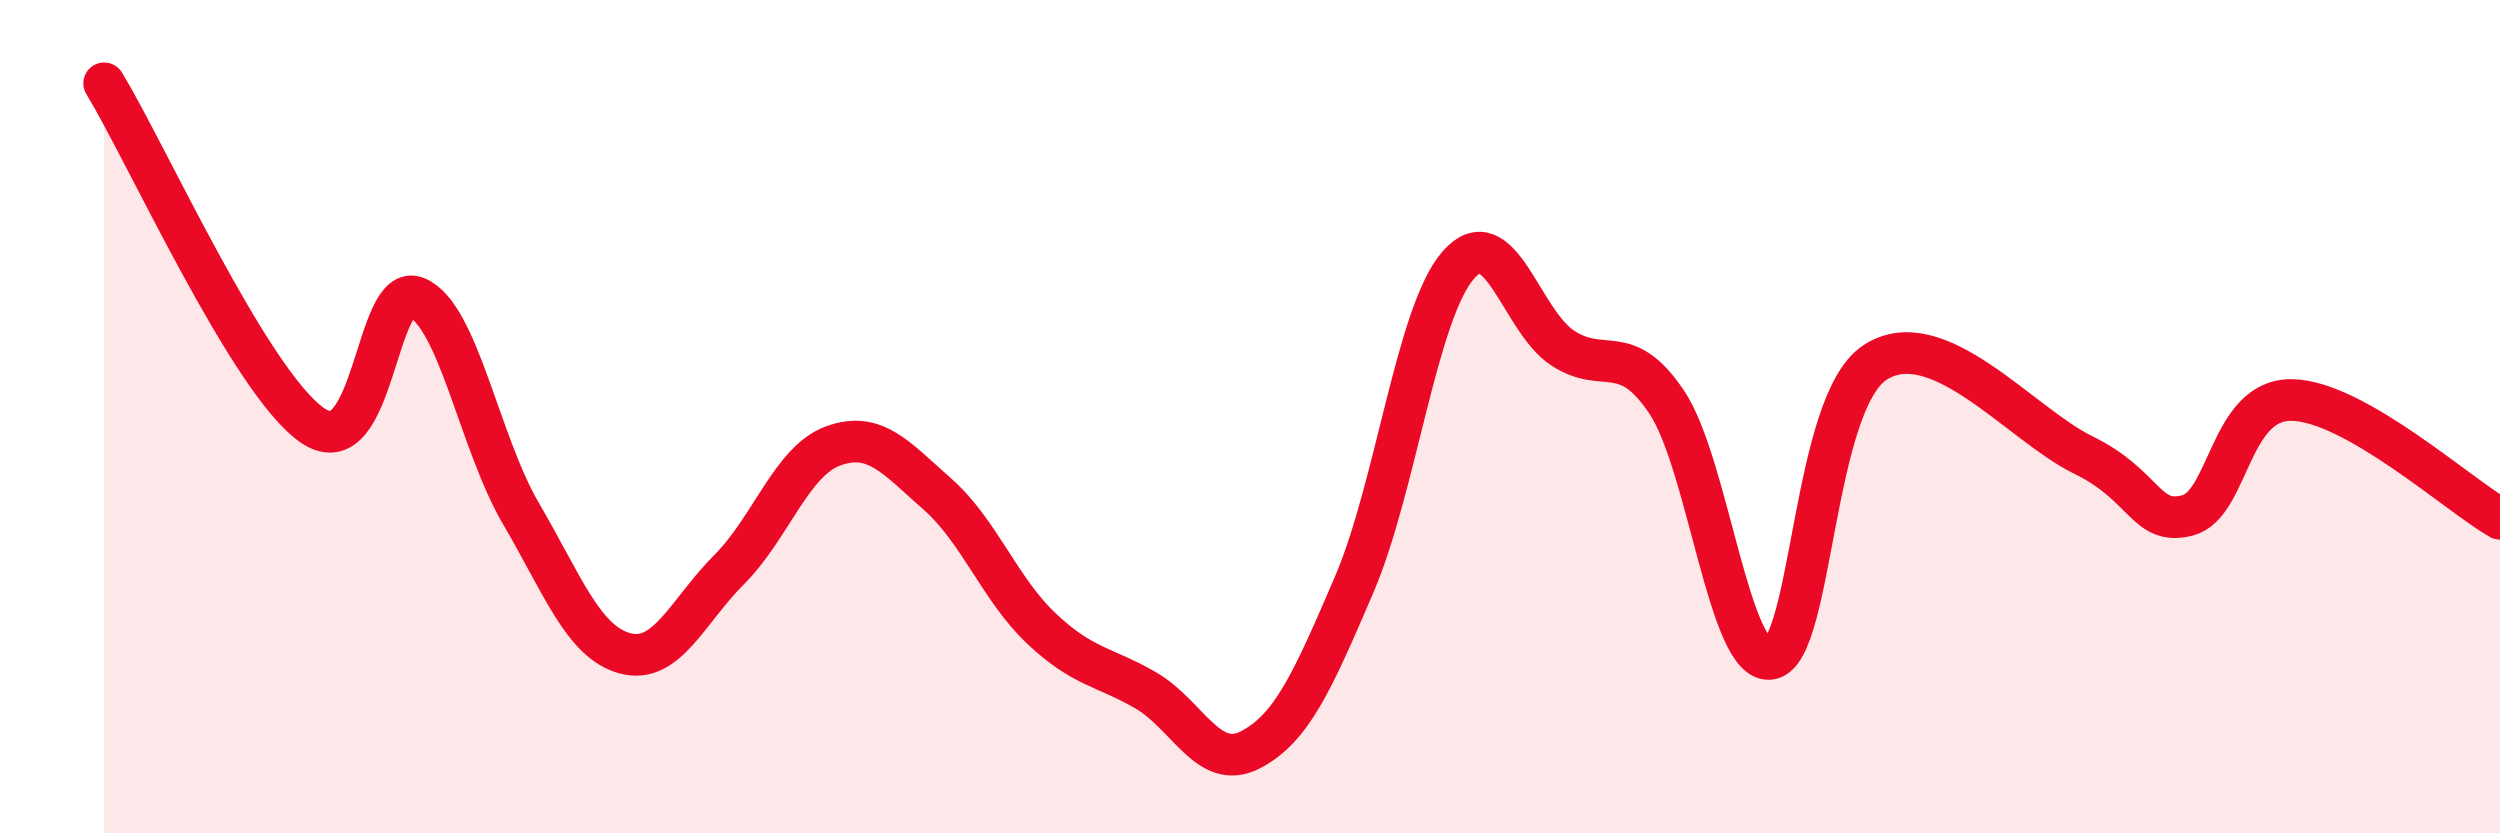
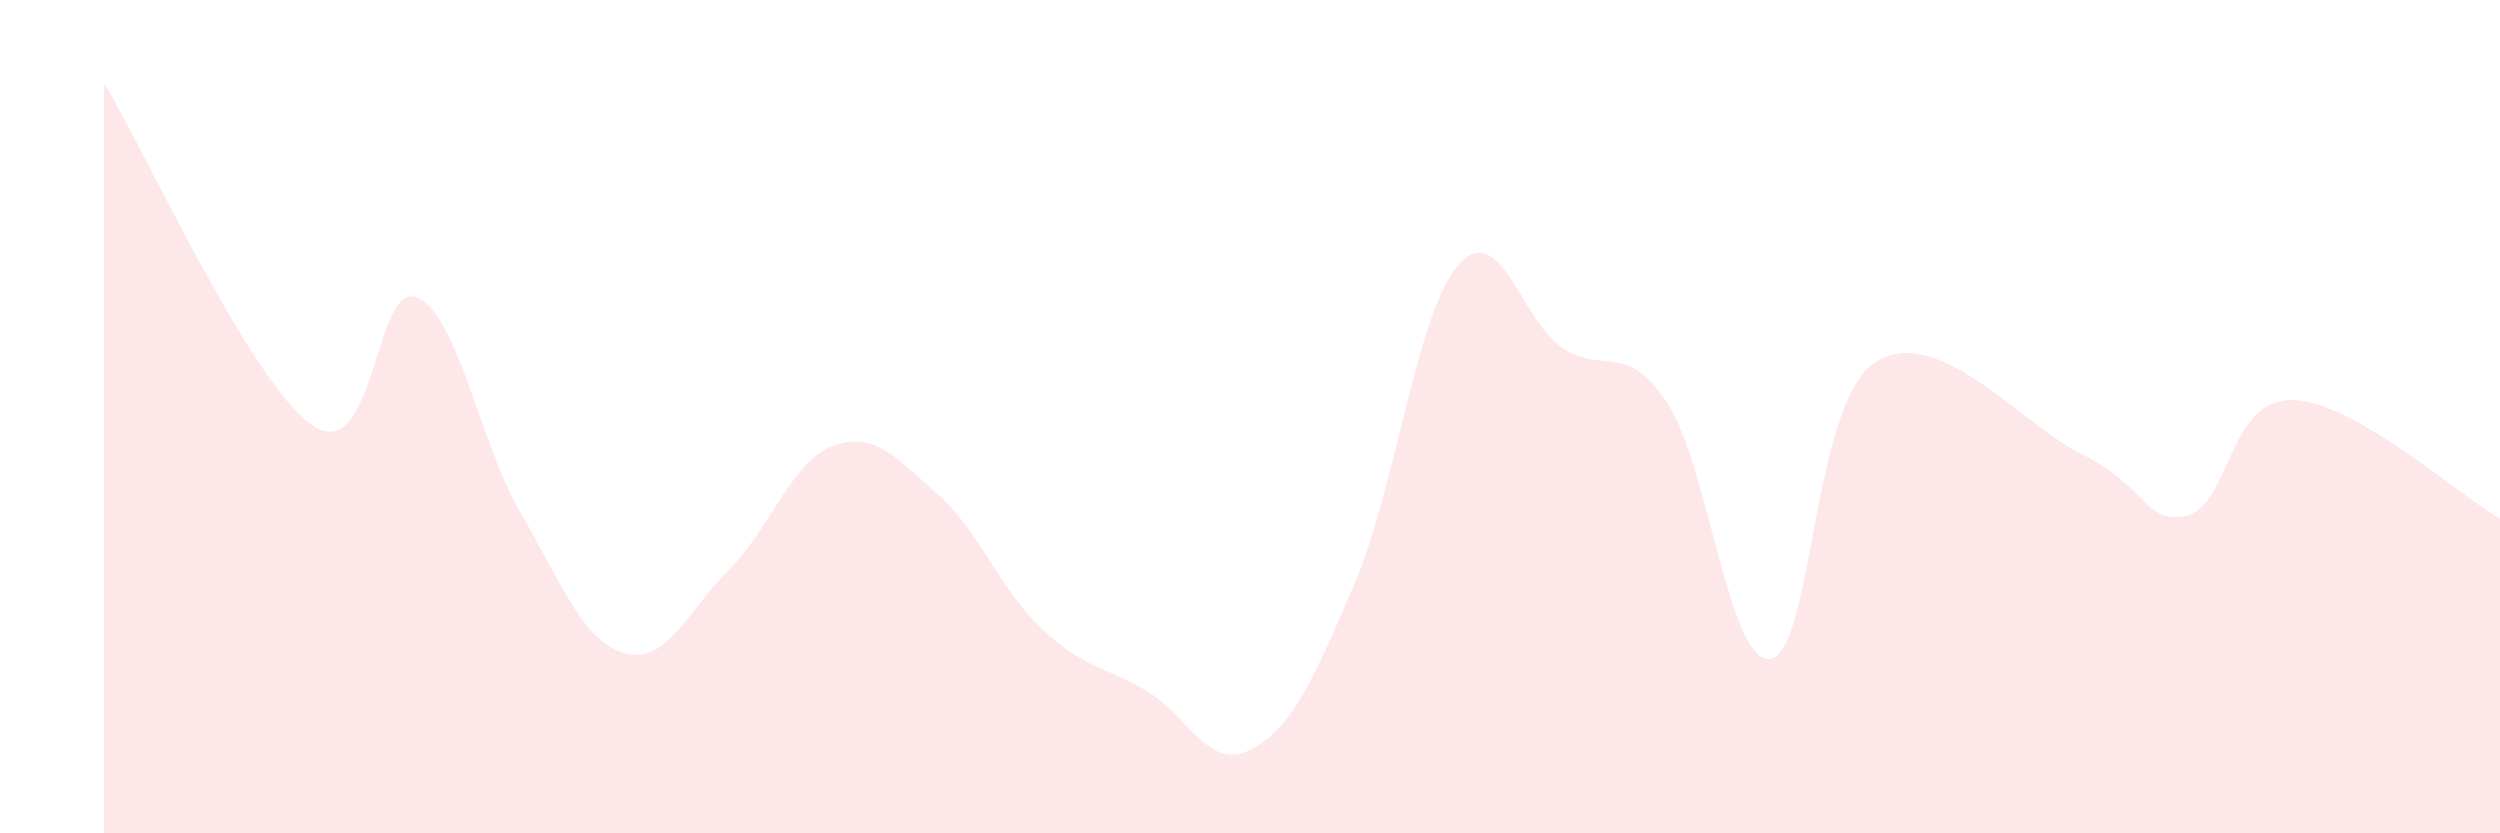
<svg xmlns="http://www.w3.org/2000/svg" width="60" height="20" viewBox="0 0 60 20">
  <path d="M 2.5,2 C 3.5,3.64 6,9.18 7.5,10.21 C 9,11.24 9,6.72 10,7.14 C 11,7.56 11.5,10.61 12.5,12.32 C 13.5,14.03 14,15.41 15,15.68 C 16,15.95 16.5,14.67 17.5,13.67 C 18.5,12.67 19,11.06 20,10.7 C 21,10.34 21.5,10.98 22.5,11.86 C 23.5,12.74 24,14.15 25,15.09 C 26,16.03 26.5,15.99 27.5,16.57 C 28.5,17.15 29,18.51 30,18 C 31,17.49 31.5,16.36 32.5,14.03 C 33.5,11.7 34,7.5 35,6.36 C 36,5.22 36.5,7.69 37.5,8.35 C 38.5,9.01 39,8.16 40,9.65 C 41,11.14 41.5,16 42.5,15.81 C 43.5,15.62 43.5,9.68 45,8.7 C 46.5,7.72 48.5,10.19 50,10.92 C 51.5,11.65 51.5,12.63 52.5,12.37 C 53.5,12.11 53.5,9.58 55,9.6 C 56.5,9.62 59,11.88 60,12.45L60 20L2.5 20Z" fill="#EB0A25" opacity="0.1" stroke-linecap="round" stroke-linejoin="round" />
-   <path d="M 2.5,2 C 3.5,3.64 6,9.18 7.5,10.21 C 9,11.24 9,6.72 10,7.14 C 11,7.56 11.5,10.61 12.5,12.32 C 13.5,14.03 14,15.41 15,15.68 C 16,15.95 16.5,14.67 17.5,13.67 C 18.5,12.67 19,11.06 20,10.7 C 21,10.34 21.5,10.98 22.5,11.86 C 23.5,12.74 24,14.15 25,15.09 C 26,16.03 26.5,15.99 27.5,16.57 C 28.5,17.15 29,18.51 30,18 C 31,17.49 31.5,16.36 32.5,14.03 C 33.5,11.7 34,7.5 35,6.36 C 36,5.22 36.5,7.69 37.5,8.35 C 38.5,9.01 39,8.16 40,9.65 C 41,11.14 41.5,16 42.5,15.81 C 43.5,15.62 43.5,9.68 45,8.7 C 46.5,7.72 48.5,10.19 50,10.92 C 51.5,11.65 51.5,12.63 52.5,12.37 C 53.5,12.11 53.5,9.58 55,9.6 C 56.5,9.62 59,11.88 60,12.45" stroke="#EB0A25" stroke-width="1" fill="none" stroke-linecap="round" stroke-linejoin="round" />
</svg>